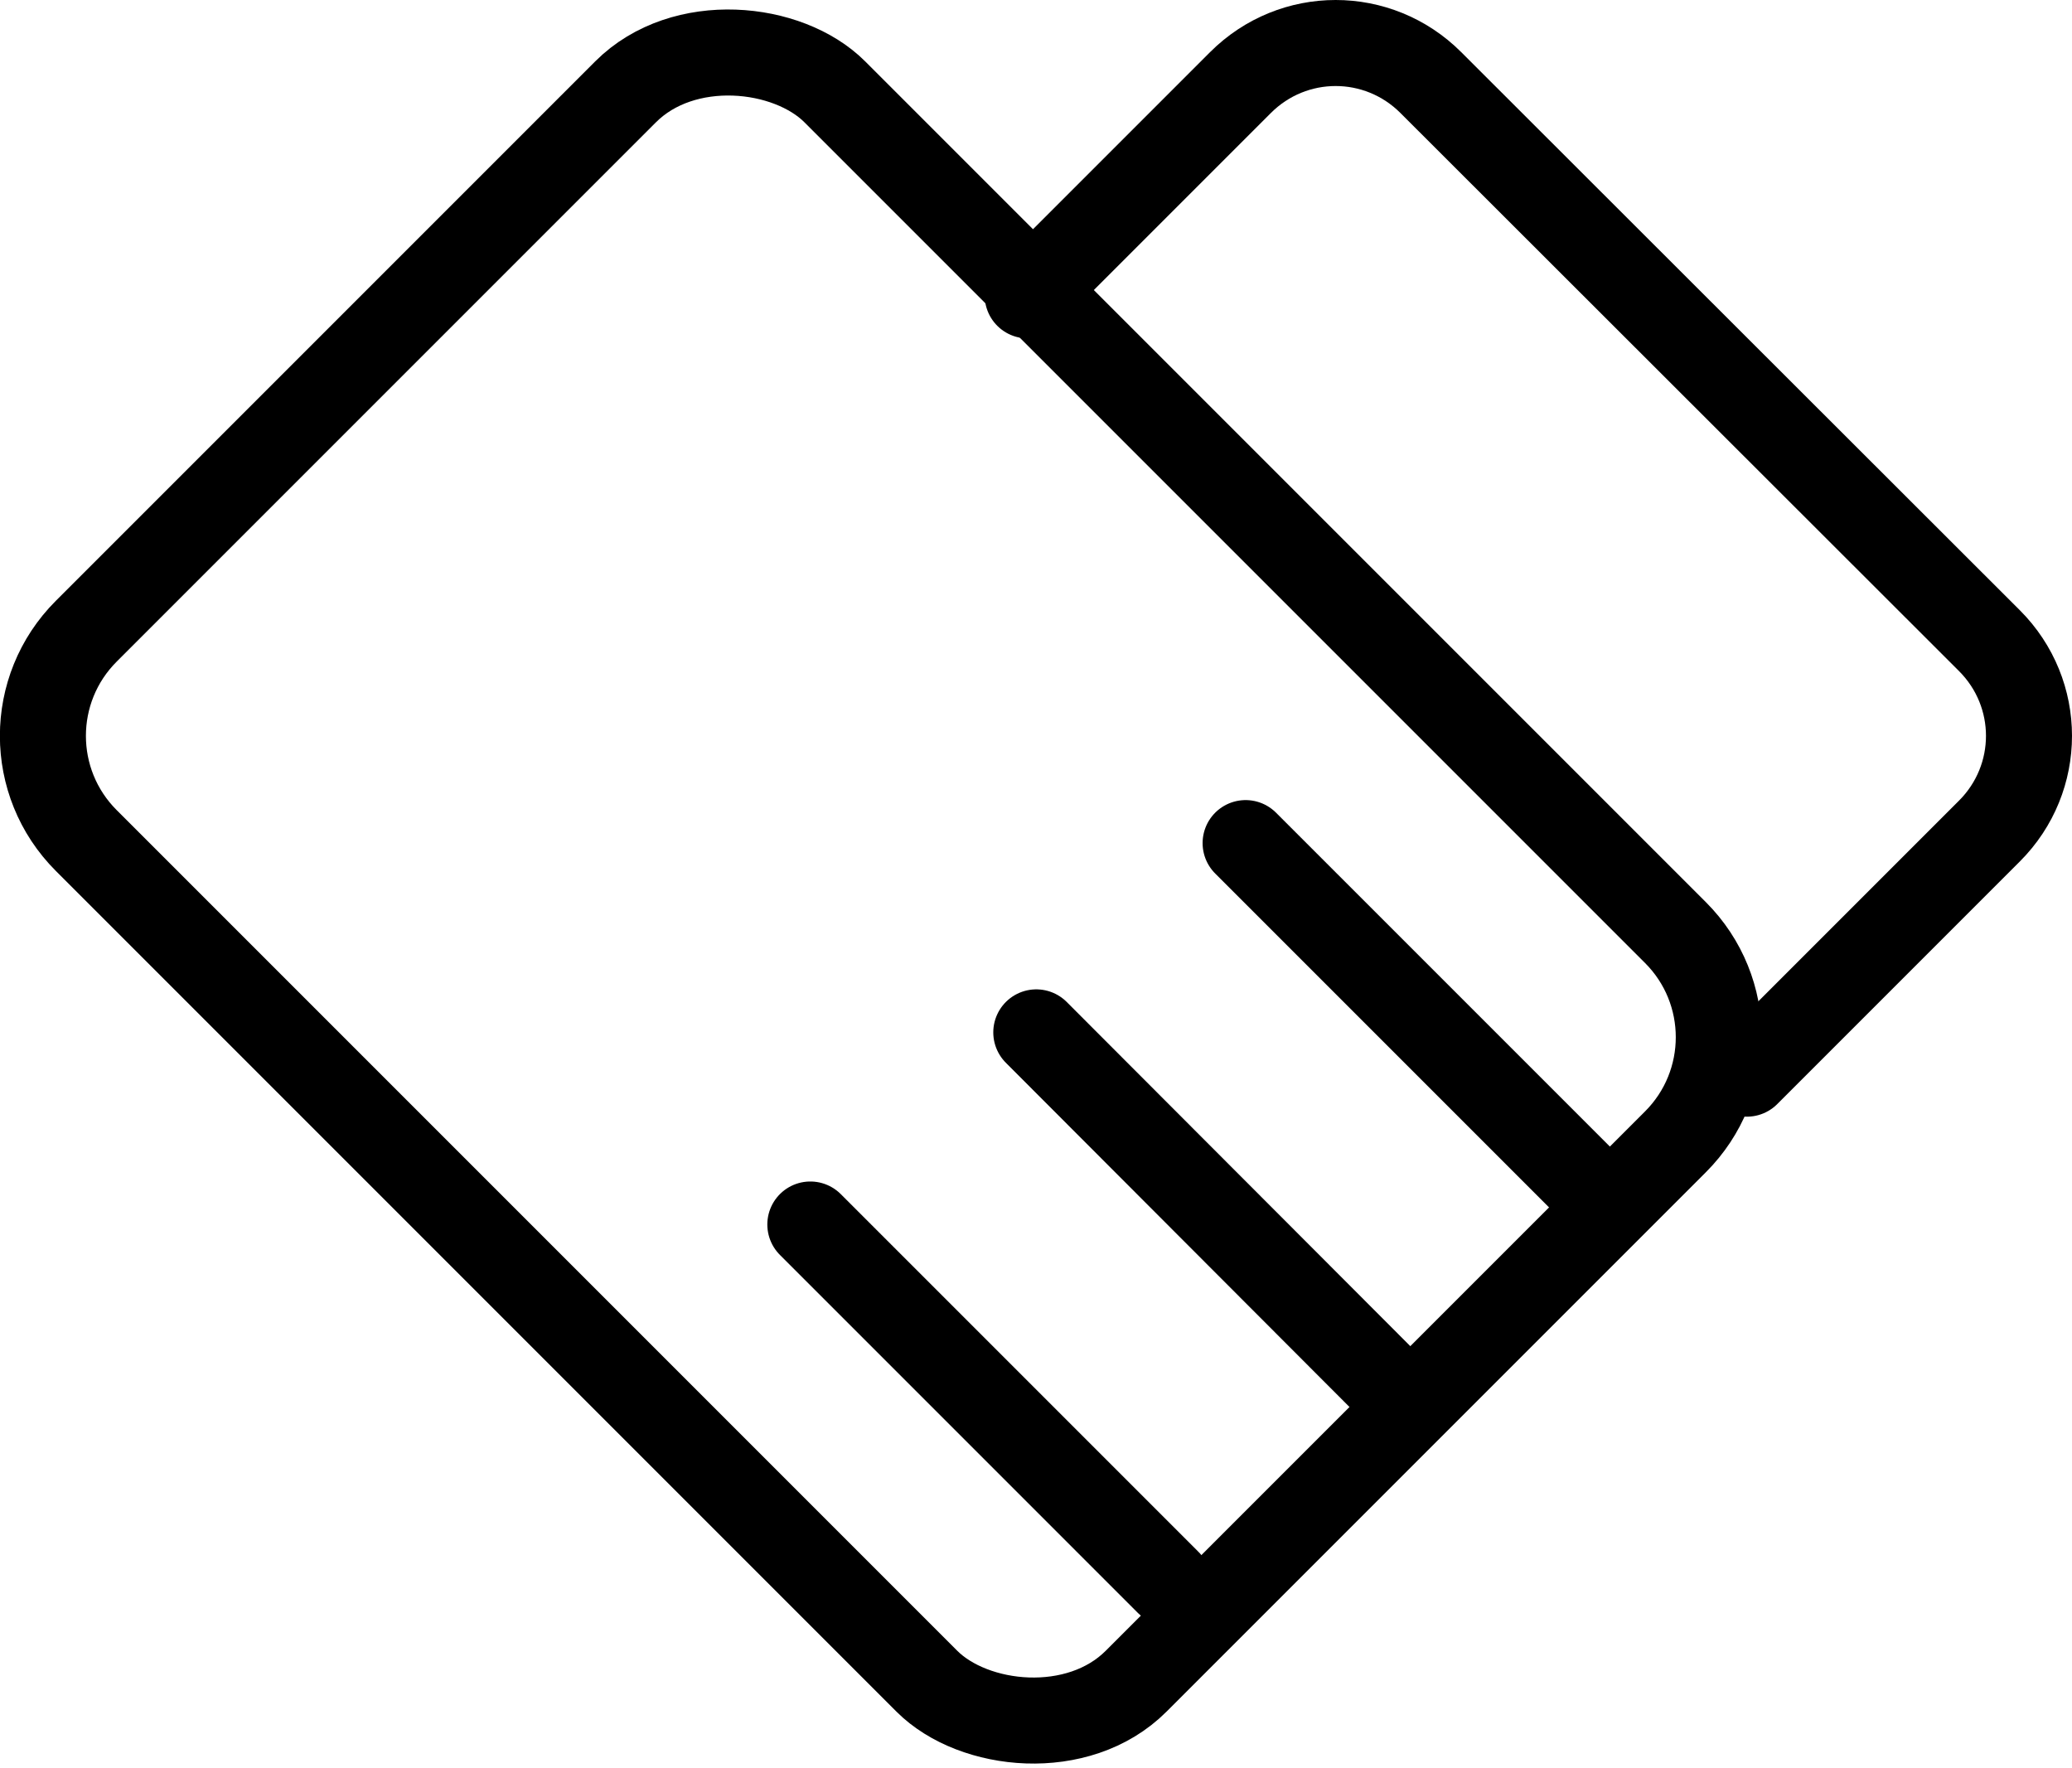
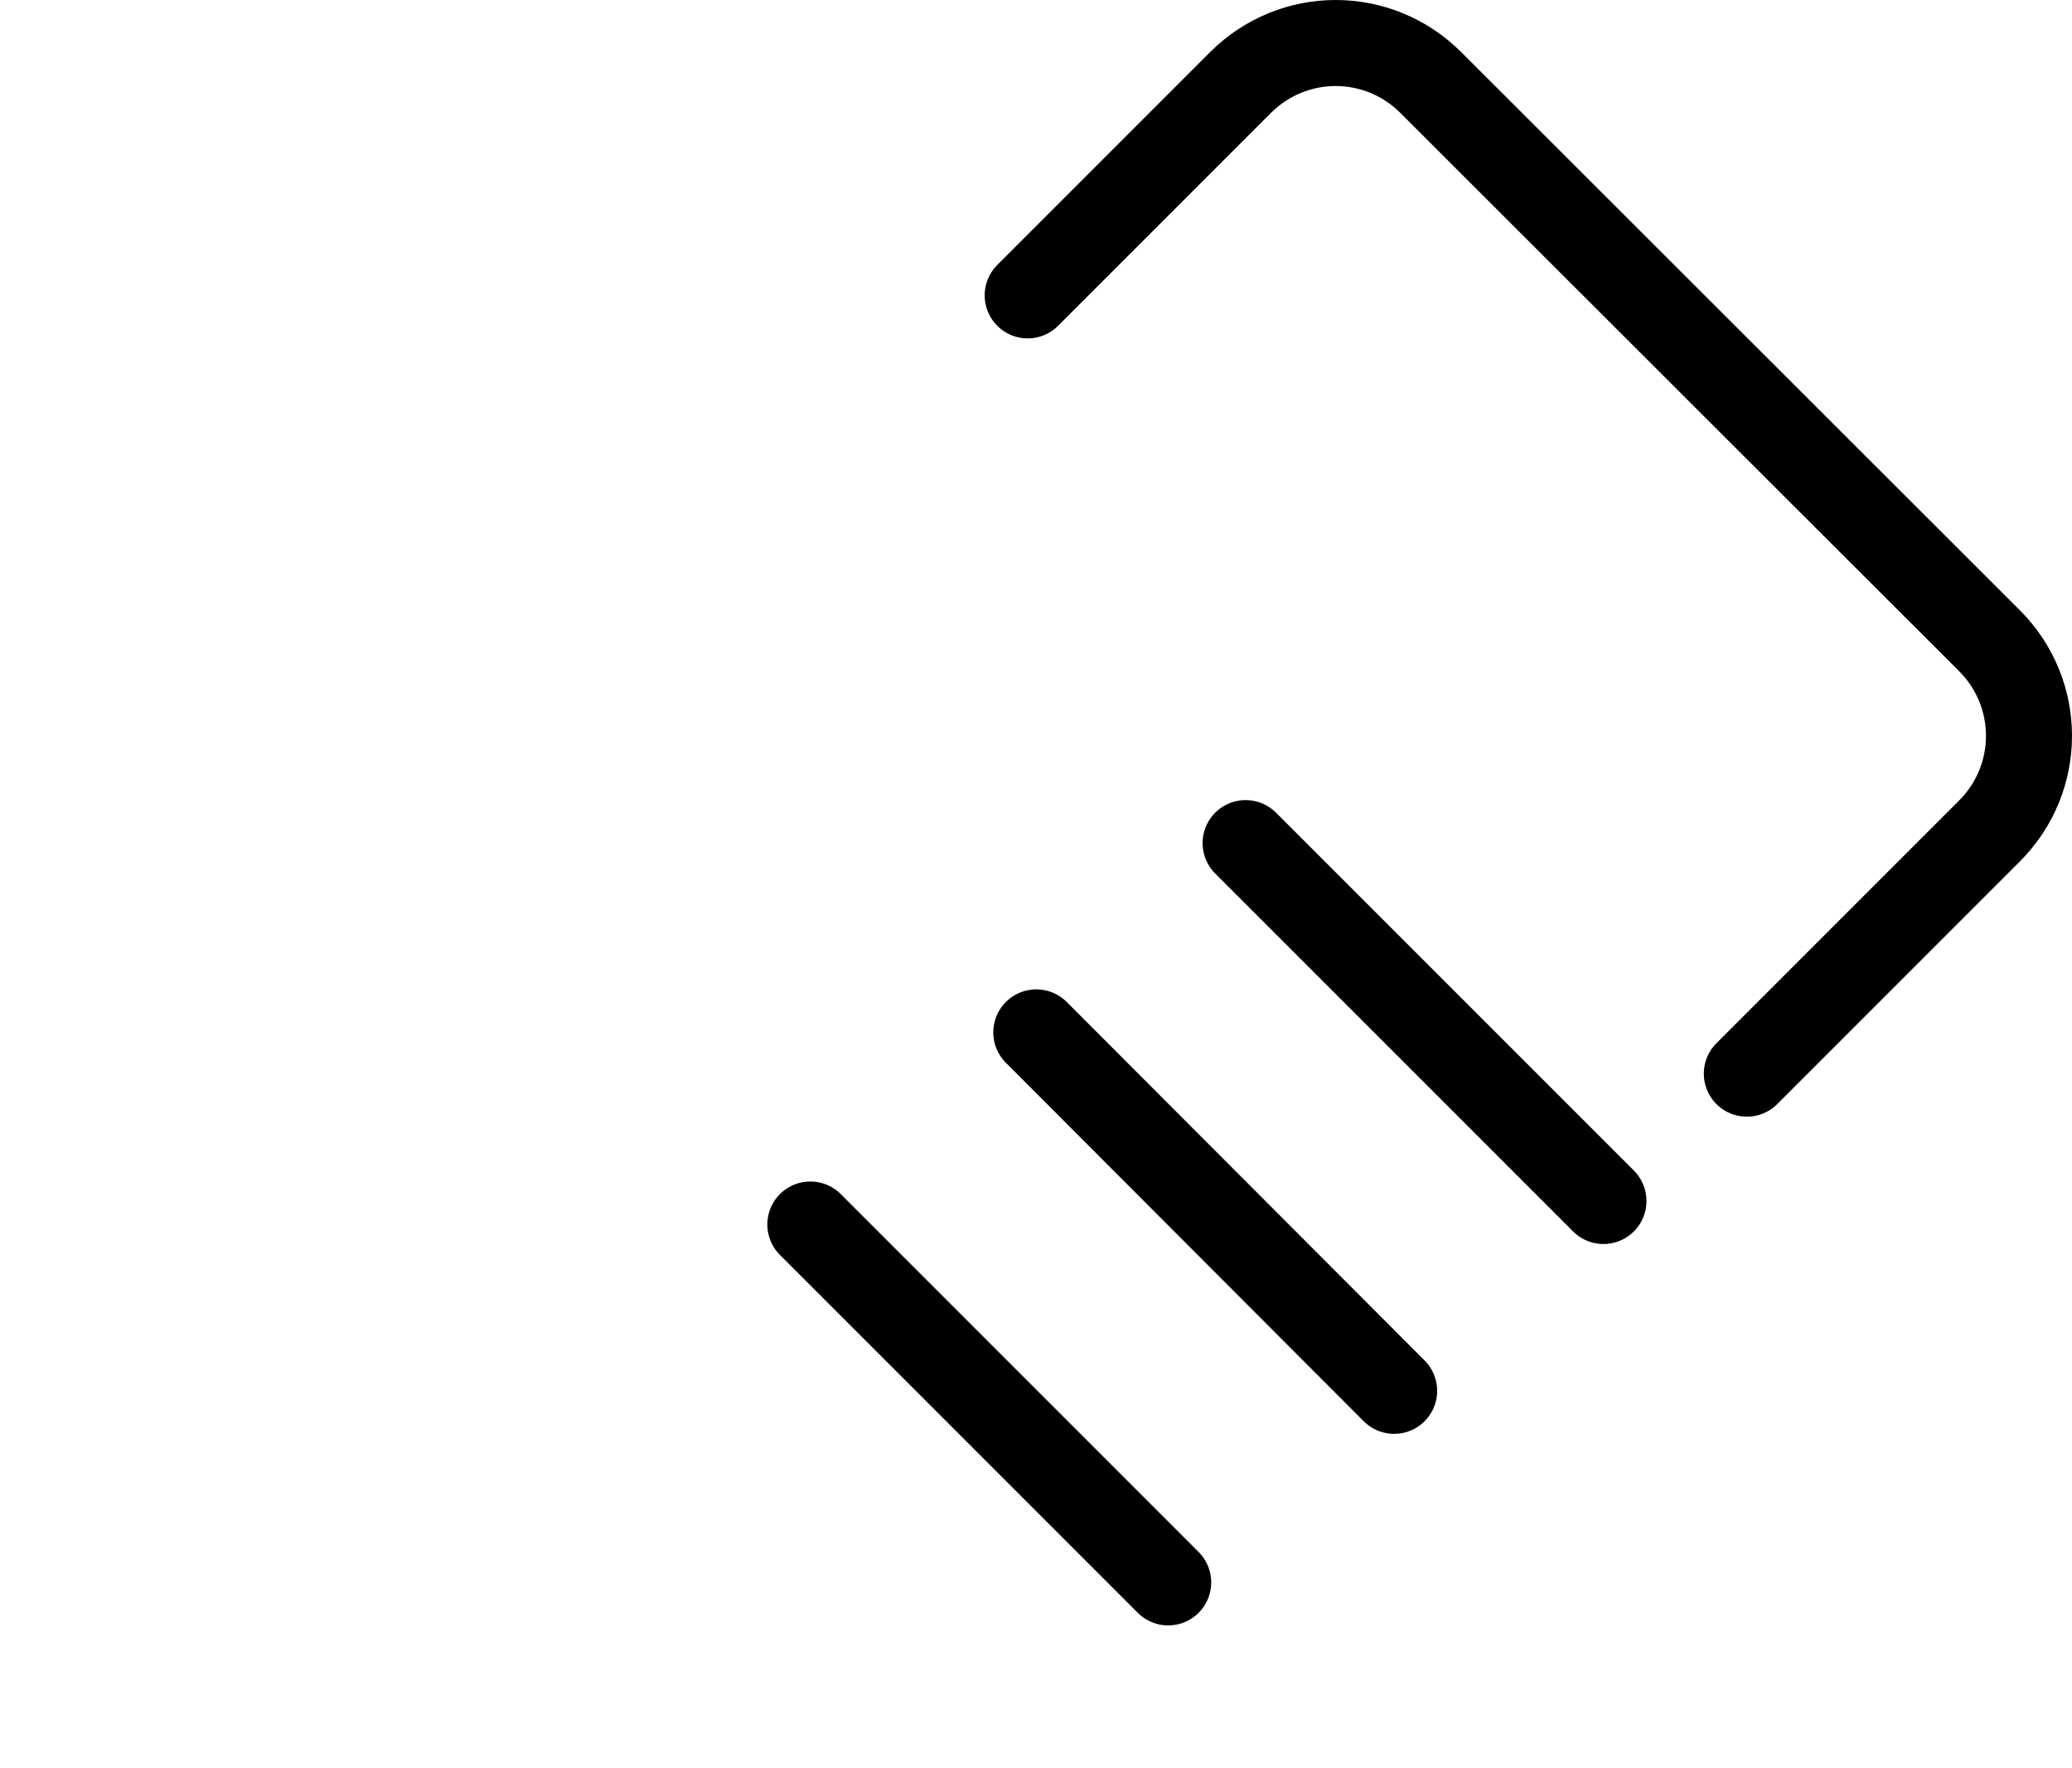
<svg xmlns="http://www.w3.org/2000/svg" id="_图层_2" data-name="图层 2" viewBox="0 0 36.13 30.82">
  <defs>
    <style>
      .cls-1 {
        fill: none;
        stroke: #000;
        stroke-linecap: round;
        stroke-linejoin: round;
        stroke-width: 1.5px;
      }
    </style>
  </defs>
  <g id="_图层_1-2" data-name="图层 1">
    <g>
-       <rect class="cls-1" x="6.13" y="2.51" width="18.46" height="25.89" rx="2.58" ry="2.58" transform="translate(-6.43 15.39) rotate(-45)" />
      <g>
        <path class="cls-1" d="m30.46,18.72l4.23-4.23c.92-.92.92-2.4,0-3.32L24.95,1.44c-.92-.92-2.4-.92-3.32,0l-3.71,3.71" />
        <line class="cls-1" x1="21.72" y1="14.7" x2="27.96" y2="20.94" />
        <line class="cls-1" x1="18.07" y1="18" x2="24.31" y2="24.25" />
        <line class="cls-1" x1="14.13" y1="21.35" x2="20.37" y2="27.59" />
      </g>
    </g>
  </g>
</svg>